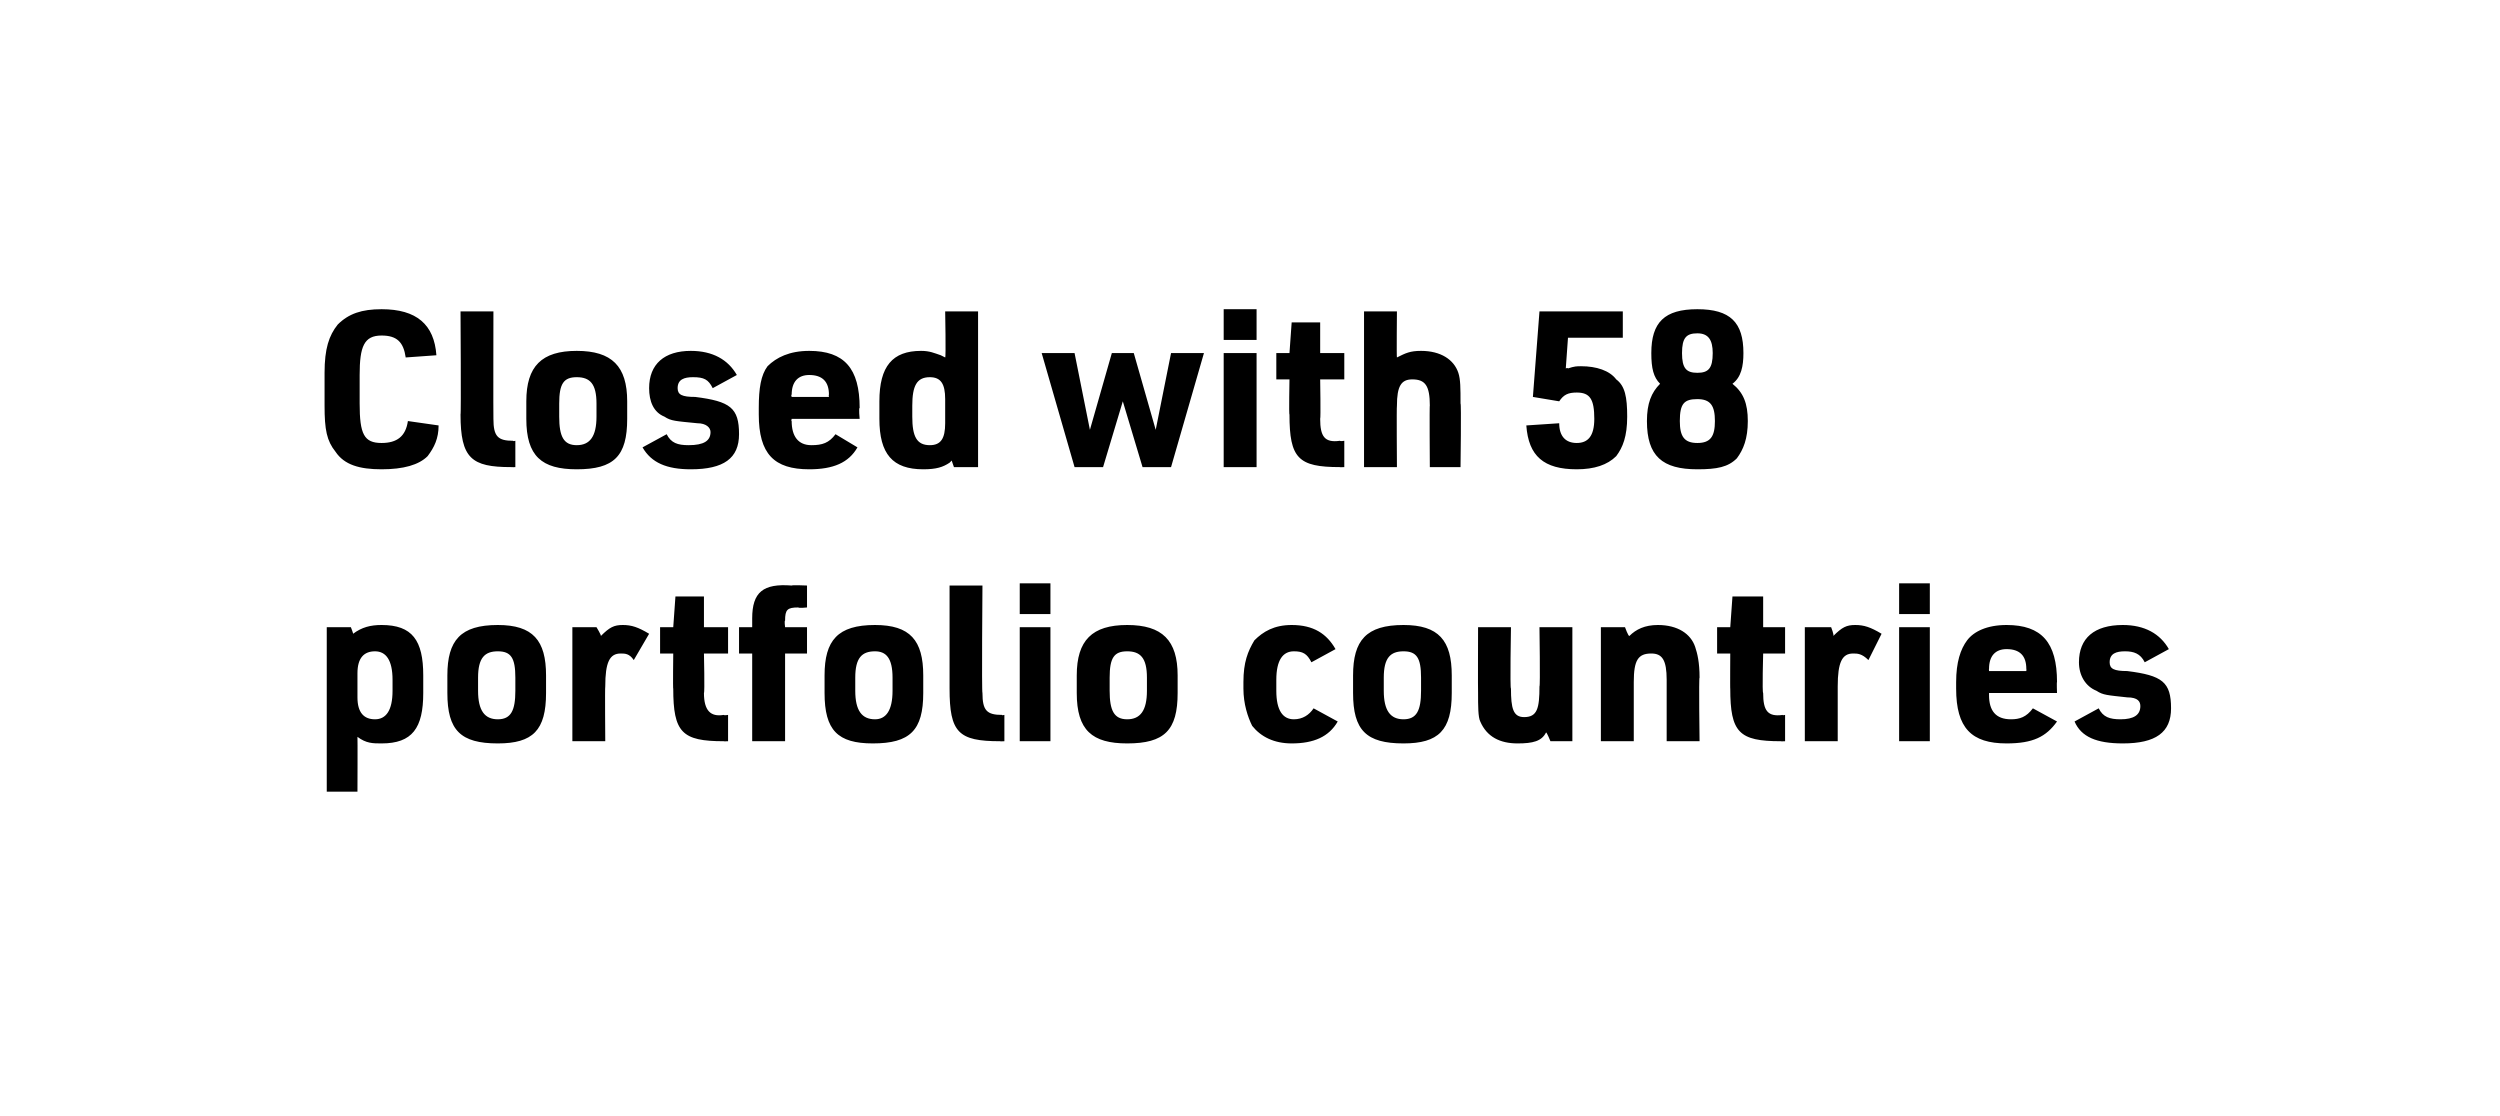
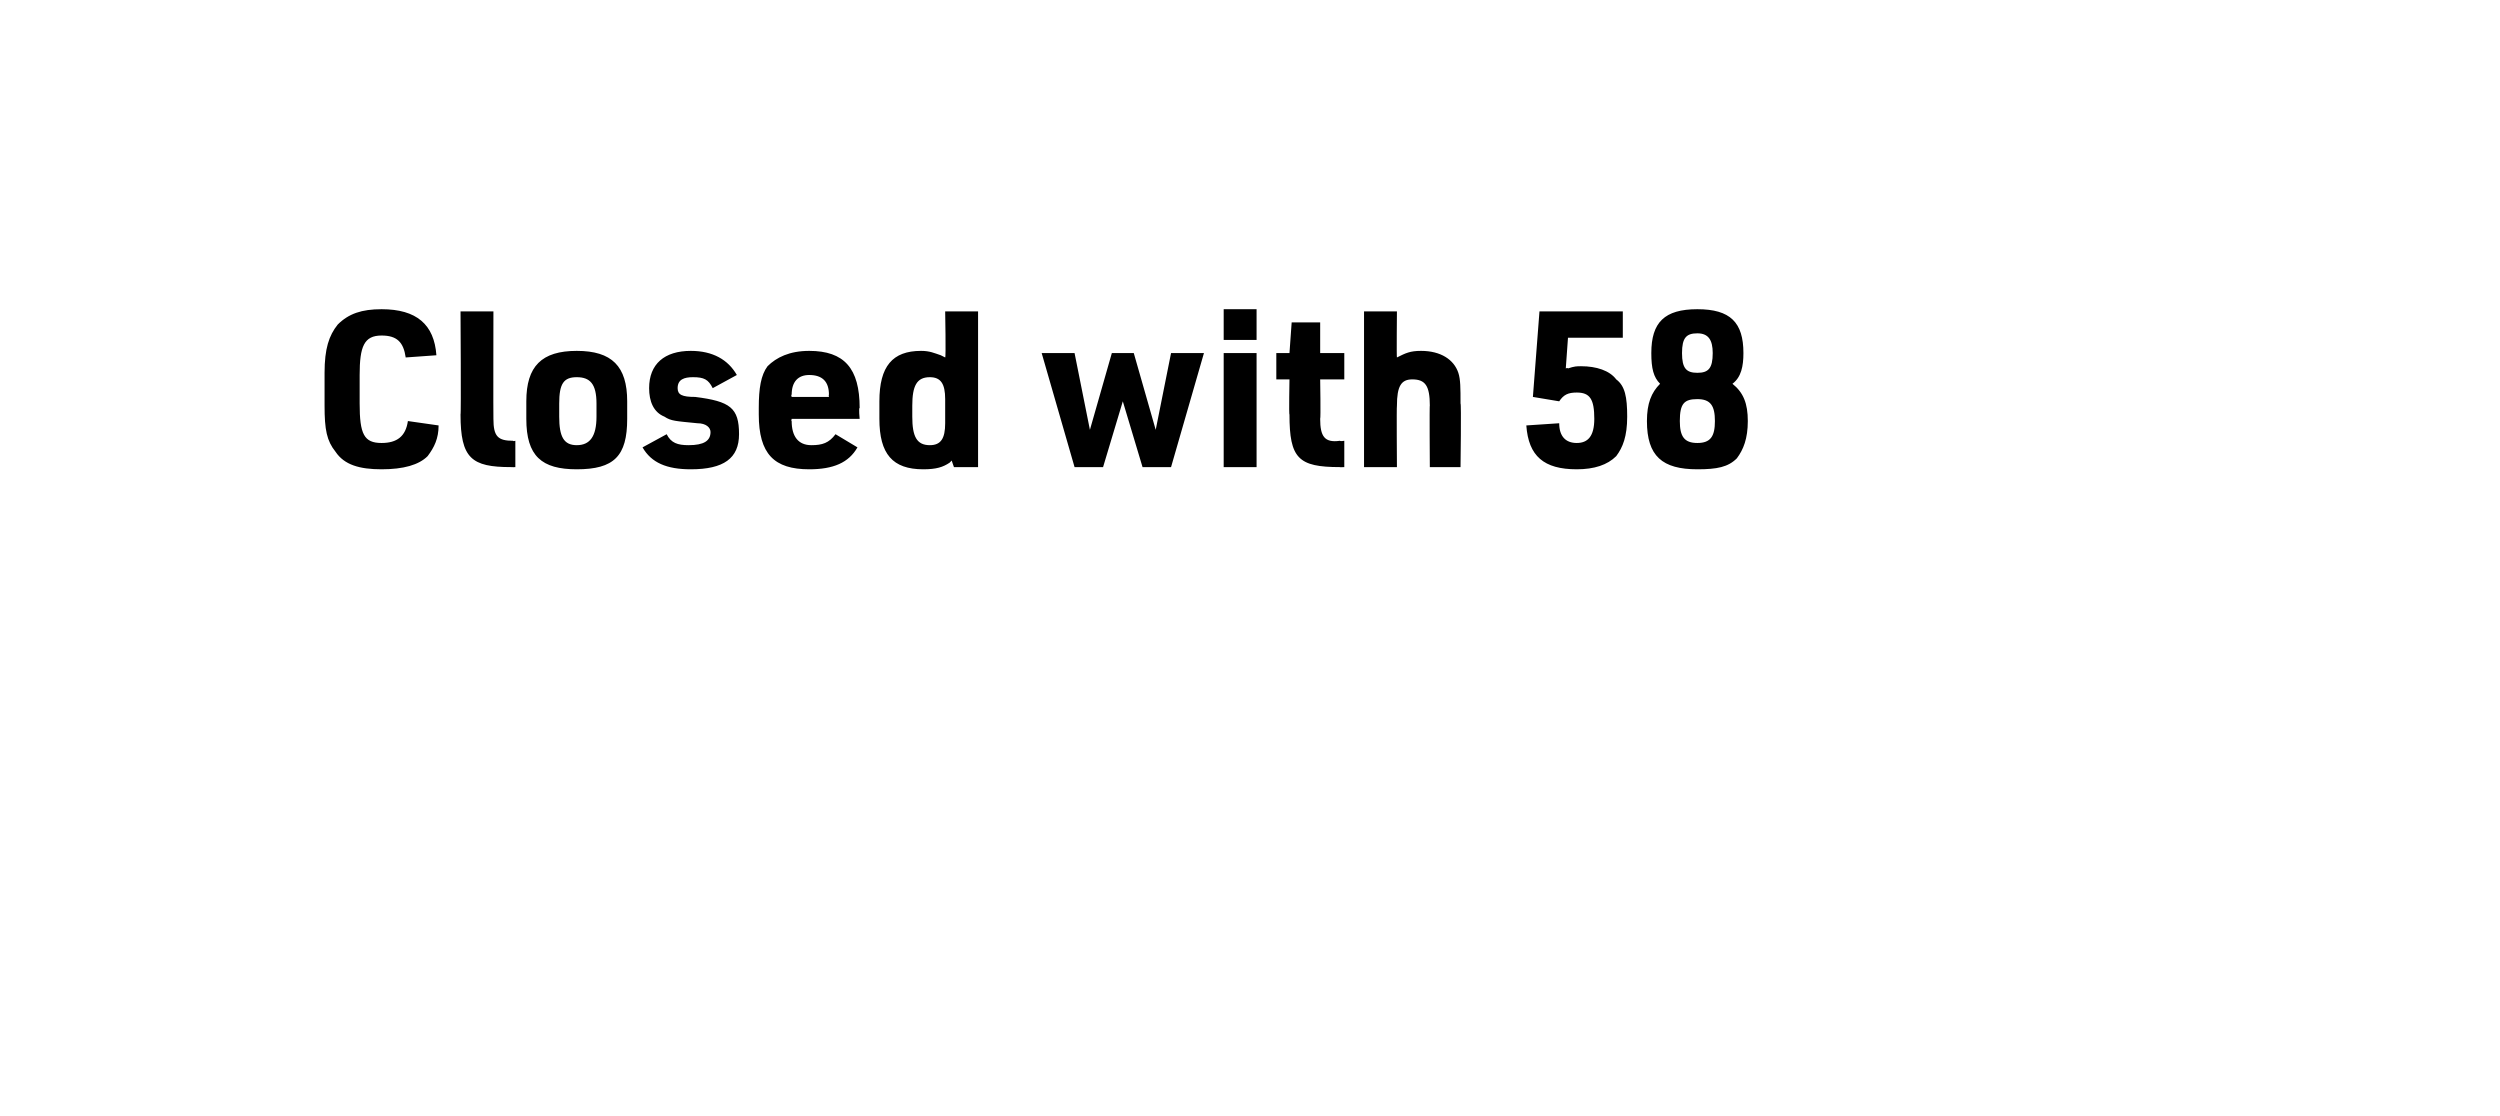
<svg xmlns="http://www.w3.org/2000/svg" version="1.1" width="114px" height="50.9px" viewBox="0 0 114 50.9">
  <desc>Closed with 58 portfolio countries</desc>
  <defs />
  <g id="Polygon39436">
-     <path d="M 14.9 28.6 L 16 28.6 C 16 28.6 16.12 28.91 16.1 28.9 C 16.5 28.6 16.9 28.5 17.4 28.5 C 18.8 28.5 19.3 29.2 19.3 30.8 C 19.3 30.8 19.3 31.6 19.3 31.6 C 19.3 33.2 18.8 33.9 17.4 33.9 C 17 33.9 16.7 33.9 16.3 33.6 C 16.31 33.64 16.3 36.1 16.3 36.1 L 14.9 36.1 L 14.9 28.6 Z M 17.9 31 C 17.9 30.1 17.6 29.7 17.1 29.7 C 16.6 29.7 16.3 30 16.3 30.7 C 16.3 30.7 16.3 31.8 16.3 31.8 C 16.3 32.5 16.6 32.8 17.1 32.8 C 17.6 32.8 17.9 32.4 17.9 31.5 C 17.9 31.5 17.9 31 17.9 31 Z M 20.4 30.8 C 20.4 29.2 21 28.5 22.7 28.5 C 24.3 28.5 24.9 29.2 24.9 30.8 C 24.9 30.8 24.9 31.6 24.9 31.6 C 24.9 33.3 24.3 33.9 22.7 33.9 C 21 33.9 20.4 33.3 20.4 31.6 C 20.4 31.6 20.4 30.8 20.4 30.8 Z M 23.5 30.9 C 23.5 30 23.3 29.7 22.7 29.7 C 22.1 29.7 21.8 30 21.8 30.9 C 21.8 30.9 21.8 31.5 21.8 31.5 C 21.8 32.4 22.1 32.8 22.7 32.8 C 23.3 32.8 23.5 32.4 23.5 31.5 C 23.5 31.5 23.5 30.9 23.5 30.9 Z M 26.1 28.6 L 27.2 28.6 C 27.2 28.6 27.42 28.96 27.4 29 C 27.8 28.6 28 28.5 28.4 28.5 C 28.8 28.5 29.1 28.6 29.6 28.9 C 29.6 28.9 28.9 30.1 28.9 30.1 C 28.7 29.8 28.5 29.8 28.3 29.8 C 27.8 29.8 27.6 30.2 27.6 31.3 C 27.58 31.32 27.6 33.8 27.6 33.8 L 26.1 33.8 L 26.1 28.6 Z M 30.1 29.8 L 30.1 28.6 L 30.7 28.6 L 30.8 27.2 L 32.1 27.2 L 32.1 28.6 L 33.2 28.6 L 33.2 29.8 L 32.1 29.8 C 32.1 29.8 32.14 31.59 32.1 31.6 C 32.1 32.4 32.4 32.7 33 32.6 C 33.04 32.63 33.2 32.6 33.2 32.6 L 33.2 33.8 C 33.2 33.8 32.99 33.81 33 33.8 C 31.1 33.8 30.7 33.4 30.7 31.4 C 30.68 31.44 30.7 29.8 30.7 29.8 L 30.1 29.8 Z M 33.7 29.8 L 33.7 28.6 L 34.3 28.6 C 34.3 28.6 34.3 28.19 34.3 28.2 C 34.3 27 34.8 26.6 36.1 26.7 C 36.12 26.67 36.8 26.7 36.8 26.7 L 36.8 27.7 C 36.8 27.7 36.43 27.74 36.4 27.7 C 35.9 27.7 35.8 27.8 35.8 28.3 C 35.76 28.3 35.8 28.6 35.8 28.6 L 36.8 28.6 L 36.8 29.8 L 35.8 29.8 L 35.8 33.8 L 34.3 33.8 L 34.3 29.8 L 33.7 29.8 Z M 37.6 30.8 C 37.6 29.2 38.2 28.5 39.9 28.5 C 41.5 28.5 42.1 29.2 42.1 30.8 C 42.1 30.8 42.1 31.6 42.1 31.6 C 42.1 33.3 41.5 33.9 39.8 33.9 C 38.2 33.9 37.6 33.3 37.6 31.6 C 37.6 31.6 37.6 30.8 37.6 30.8 Z M 40.7 30.9 C 40.7 30 40.4 29.7 39.9 29.7 C 39.3 29.7 39 30 39 30.9 C 39 30.9 39 31.5 39 31.5 C 39 32.4 39.3 32.8 39.9 32.8 C 40.4 32.8 40.7 32.4 40.7 31.5 C 40.7 31.5 40.7 30.9 40.7 30.9 Z M 44.8 26.7 C 44.8 26.7 44.76 31.59 44.8 31.6 C 44.8 32.4 45 32.6 45.7 32.6 C 45.66 32.63 45.8 32.6 45.8 32.6 L 45.8 33.8 C 45.8 33.8 45.6 33.81 45.6 33.8 C 43.7 33.8 43.3 33.4 43.3 31.4 C 43.3 31.44 43.3 26.7 43.3 26.7 L 44.8 26.7 Z M 46.5 26.6 L 47.9 26.6 L 47.9 28 L 46.5 28 L 46.5 26.6 Z M 46.5 28.6 L 47.9 28.6 L 47.9 33.8 L 46.5 33.8 L 46.5 28.6 Z M 49.1 30.8 C 49.1 29.2 49.8 28.5 51.4 28.5 C 53 28.5 53.7 29.2 53.7 30.8 C 53.7 30.8 53.7 31.6 53.7 31.6 C 53.7 33.3 53.1 33.9 51.4 33.9 C 49.8 33.9 49.1 33.3 49.1 31.6 C 49.1 31.6 49.1 30.8 49.1 30.8 Z M 52.3 30.9 C 52.3 30 52 29.7 51.4 29.7 C 50.8 29.7 50.6 30 50.6 30.9 C 50.6 30.9 50.6 31.5 50.6 31.5 C 50.6 32.4 50.8 32.8 51.4 32.8 C 52 32.8 52.3 32.4 52.3 31.5 C 52.3 31.5 52.3 30.9 52.3 30.9 Z M 61 32.9 C 60.6 33.6 59.9 33.9 58.9 33.9 C 58.1 33.9 57.5 33.6 57.1 33.1 C 56.9 32.7 56.7 32.1 56.7 31.4 C 56.7 31.4 56.7 31.1 56.7 31.1 C 56.7 30.2 56.9 29.7 57.2 29.2 C 57.6 28.8 58.1 28.5 58.9 28.5 C 59.9 28.5 60.5 28.9 60.9 29.6 C 60.9 29.6 59.8 30.2 59.8 30.2 C 59.6 29.8 59.4 29.7 59 29.7 C 58.5 29.7 58.2 30.1 58.2 31 C 58.2 31 58.2 31.5 58.2 31.5 C 58.2 32.4 58.5 32.8 59 32.8 C 59.4 32.8 59.7 32.6 59.9 32.3 C 59.9 32.3 61 32.9 61 32.9 Z M 61.7 30.8 C 61.7 29.2 62.3 28.5 64 28.5 C 65.6 28.5 66.2 29.2 66.2 30.8 C 66.2 30.8 66.2 31.6 66.2 31.6 C 66.2 33.3 65.6 33.9 64 33.9 C 62.3 33.9 61.7 33.3 61.7 31.6 C 61.7 31.6 61.7 30.8 61.7 30.8 Z M 64.8 30.9 C 64.8 30 64.6 29.7 64 29.7 C 63.4 29.7 63.1 30 63.1 30.9 C 63.1 30.9 63.1 31.5 63.1 31.5 C 63.1 32.4 63.4 32.8 64 32.8 C 64.6 32.8 64.8 32.4 64.8 31.5 C 64.8 31.5 64.8 30.9 64.8 30.9 Z M 68.9 28.6 C 68.9 28.6 68.85 31.42 68.9 31.4 C 68.9 32.3 69 32.7 69.5 32.7 C 70.1 32.7 70.2 32.3 70.2 31.3 C 70.24 31.32 70.2 28.6 70.2 28.6 L 71.7 28.6 L 71.7 33.8 L 70.7 33.8 C 70.7 33.8 70.53 33.38 70.5 33.4 C 70.3 33.8 69.9 33.9 69.2 33.9 C 68.4 33.9 67.8 33.6 67.5 32.9 C 67.4 32.7 67.4 32.2 67.4 31.6 C 67.39 31.59 67.4 28.6 67.4 28.6 L 68.9 28.6 Z M 73 28.6 L 74.1 28.6 C 74.1 28.6 74.25 29.02 74.3 29 C 74.6 28.7 75 28.5 75.6 28.5 C 76.5 28.5 77.1 28.9 77.3 29.5 C 77.4 29.8 77.5 30.2 77.5 30.9 C 77.46 30.85 77.5 33.8 77.5 33.8 L 76 33.8 C 76 33.8 76 31.02 76 31 C 76 30.1 75.8 29.8 75.3 29.8 C 74.7 29.8 74.5 30.1 74.5 31.1 C 74.5 31.12 74.5 33.8 74.5 33.8 L 73 33.8 L 73 28.6 Z M 78.3 29.8 L 78.3 28.6 L 78.9 28.6 L 79 27.2 L 80.4 27.2 L 80.4 28.6 L 81.4 28.6 L 81.4 29.8 L 80.4 29.8 C 80.4 29.8 80.35 31.59 80.4 31.6 C 80.4 32.4 80.6 32.7 81.3 32.6 C 81.25 32.63 81.4 32.6 81.4 32.6 L 81.4 33.8 C 81.4 33.8 81.2 33.81 81.2 33.8 C 79.3 33.8 78.9 33.4 78.9 31.4 C 78.89 31.44 78.9 29.8 78.9 29.8 L 78.3 29.8 Z M 82.3 28.6 L 83.5 28.6 C 83.5 28.6 83.64 28.96 83.6 29 C 84 28.6 84.2 28.5 84.6 28.5 C 85 28.5 85.3 28.6 85.8 28.9 C 85.8 28.9 85.2 30.1 85.2 30.1 C 84.9 29.8 84.7 29.8 84.5 29.8 C 84 29.8 83.8 30.2 83.8 31.3 C 83.8 31.32 83.8 33.8 83.8 33.8 L 82.3 33.8 L 82.3 28.6 Z M 86.6 26.6 L 88 26.6 L 88 28 L 86.6 28 L 86.6 26.6 Z M 86.6 28.6 L 88 28.6 L 88 33.8 L 86.6 33.8 L 86.6 28.6 Z M 90.7 31.7 C 90.7 32.4 91 32.8 91.7 32.8 C 92.1 32.8 92.4 32.7 92.7 32.3 C 92.7 32.3 93.8 32.9 93.8 32.9 C 93.3 33.6 92.7 33.9 91.5 33.9 C 89.9 33.9 89.2 33.2 89.2 31.4 C 89.2 31.4 89.2 31.1 89.2 31.1 C 89.2 30.2 89.4 29.6 89.7 29.2 C 90 28.8 90.6 28.5 91.5 28.5 C 93.1 28.5 93.8 29.3 93.8 31.1 C 93.78 31.09 93.8 31.6 93.8 31.6 L 90.7 31.6 C 90.7 31.6 90.7 31.72 90.7 31.7 Z M 92.4 30.6 C 92.4 30.6 92.41 30.48 92.4 30.5 C 92.4 29.9 92.1 29.6 91.5 29.6 C 91 29.6 90.7 29.9 90.7 30.5 C 90.69 30.48 90.7 30.6 90.7 30.6 L 92.4 30.6 Z M 95.7 32.3 C 95.9 32.7 96.2 32.8 96.7 32.8 C 97.3 32.8 97.6 32.6 97.6 32.2 C 97.6 32 97.5 31.8 97 31.8 C 96.1 31.7 95.9 31.7 95.6 31.5 C 95.1 31.3 94.8 30.8 94.8 30.2 C 94.8 29.1 95.5 28.5 96.8 28.5 C 97.8 28.5 98.5 28.9 98.9 29.6 C 98.9 29.6 97.8 30.2 97.8 30.2 C 97.6 29.8 97.3 29.7 96.9 29.7 C 96.5 29.7 96.2 29.8 96.2 30.2 C 96.2 30.5 96.4 30.6 97 30.6 C 98.6 30.8 99 31.1 99 32.3 C 99 33.4 98.3 33.9 96.8 33.9 C 95.6 33.9 94.9 33.6 94.6 32.9 C 94.6 32.9 95.7 32.3 95.7 32.3 Z " stroke="none" fill="#000" />
-   </g>
+     </g>
  <g id="Polygon39435">
    <path d="M 20 19.4 C 20 20 19.8 20.4 19.5 20.8 C 19.1 21.2 18.4 21.4 17.4 21.4 C 16.4 21.4 15.7 21.2 15.3 20.6 C 14.9 20.1 14.8 19.6 14.8 18.5 C 14.8 18.5 14.8 17 14.8 17 C 14.8 15.9 15 15.3 15.4 14.8 C 15.9 14.3 16.5 14.1 17.4 14.1 C 19 14.1 19.8 14.8 19.9 16.2 C 19.9 16.2 18.5 16.3 18.5 16.3 C 18.4 15.6 18.1 15.3 17.4 15.3 C 16.6 15.3 16.4 15.8 16.4 17.1 C 16.4 17.1 16.4 18.4 16.4 18.4 C 16.4 19.8 16.6 20.2 17.4 20.2 C 18.1 20.2 18.5 19.9 18.6 19.2 C 18.6 19.2 20 19.4 20 19.4 Z M 22.5 14.2 C 22.5 14.2 22.49 19.09 22.5 19.1 C 22.5 19.9 22.7 20.1 23.4 20.1 C 23.39 20.13 23.5 20.1 23.5 20.1 L 23.5 21.3 C 23.5 21.3 23.33 21.31 23.3 21.3 C 21.5 21.3 21 20.9 21 18.9 C 21.03 18.94 21 14.2 21 14.2 L 22.5 14.2 Z M 24 18.3 C 24 16.7 24.7 16 26.3 16 C 27.9 16 28.6 16.7 28.6 18.3 C 28.6 18.3 28.6 19.1 28.6 19.1 C 28.6 20.8 28 21.4 26.3 21.4 C 24.7 21.4 24 20.8 24 19.1 C 24 19.1 24 18.3 24 18.3 Z M 27.2 18.4 C 27.2 17.5 26.9 17.2 26.3 17.2 C 25.7 17.2 25.5 17.5 25.5 18.4 C 25.5 18.4 25.5 19 25.5 19 C 25.5 19.9 25.7 20.3 26.3 20.3 C 26.9 20.3 27.2 19.9 27.2 19 C 27.2 19 27.2 18.4 27.2 18.4 Z M 30.4 19.8 C 30.6 20.2 30.9 20.3 31.4 20.3 C 32.1 20.3 32.4 20.1 32.4 19.7 C 32.4 19.5 32.2 19.3 31.8 19.3 C 30.8 19.2 30.6 19.2 30.3 19 C 29.8 18.8 29.6 18.3 29.6 17.7 C 29.6 16.6 30.3 16 31.5 16 C 32.5 16 33.2 16.4 33.6 17.1 C 33.6 17.1 32.5 17.7 32.5 17.7 C 32.3 17.3 32.1 17.2 31.6 17.2 C 31.2 17.2 30.9 17.3 30.9 17.7 C 30.9 18 31.1 18.1 31.7 18.1 C 33.3 18.3 33.7 18.6 33.7 19.8 C 33.7 20.9 33 21.4 31.5 21.4 C 30.4 21.4 29.7 21.1 29.3 20.4 C 29.3 20.4 30.4 19.8 30.4 19.8 Z M 36.1 19.2 C 36.1 19.9 36.4 20.3 37 20.3 C 37.5 20.3 37.8 20.2 38.1 19.8 C 38.1 19.8 39.1 20.4 39.1 20.4 C 38.7 21.1 38 21.4 36.9 21.4 C 35.3 21.4 34.6 20.7 34.6 18.9 C 34.6 18.9 34.6 18.6 34.6 18.6 C 34.6 17.7 34.7 17.1 35 16.7 C 35.4 16.3 36 16 36.9 16 C 38.5 16 39.2 16.8 39.2 18.6 C 39.15 18.59 39.2 19.1 39.2 19.1 L 36.1 19.1 C 36.1 19.1 36.07 19.22 36.1 19.2 Z M 37.8 18.1 C 37.8 18.1 37.78 17.98 37.8 18 C 37.8 17.4 37.5 17.1 36.9 17.1 C 36.4 17.1 36.1 17.4 36.1 18 C 36.06 17.98 36.1 18.1 36.1 18.1 L 37.8 18.1 Z M 43.4 21 C 43.4 21 43.3 21.1 43.3 21.1 C 43 21.3 42.7 21.4 42.1 21.4 C 40.7 21.4 40.1 20.7 40.1 19.1 C 40.1 19.1 40.1 18.3 40.1 18.3 C 40.1 16.7 40.7 16 42 16 C 42.4 16 42.6 16.1 42.9 16.2 C 42.9 16.2 42.9 16.2 43.1 16.3 C 43.1 16.3 43.1 16.3 43.1 16.3 C 43.14 16.31 43.1 14.2 43.1 14.2 L 44.6 14.2 L 44.6 21.3 L 43.5 21.3 C 43.5 21.3 43.39 20.99 43.4 21 Z M 41.6 19 C 41.6 19.9 41.8 20.3 42.4 20.3 C 42.9 20.3 43.1 20 43.1 19.3 C 43.1 19.3 43.1 18.2 43.1 18.2 C 43.1 17.5 42.9 17.2 42.4 17.2 C 41.8 17.2 41.6 17.6 41.6 18.5 C 41.6 18.5 41.6 19 41.6 19 Z M 47.5 16.1 L 49 16.1 L 49.7 19.6 L 50.7 16.1 L 51.7 16.1 L 52.7 19.6 L 53.4 16.1 L 54.9 16.1 L 53.4 21.3 L 52.1 21.3 L 51.2 18.3 L 50.3 21.3 L 49 21.3 L 47.5 16.1 Z M 55.8 14.1 L 57.3 14.1 L 57.3 15.5 L 55.8 15.5 L 55.8 14.1 Z M 55.8 16.1 L 57.3 16.1 L 57.3 21.3 L 55.8 21.3 L 55.8 16.1 Z M 58.2 17.3 L 58.2 16.1 L 58.8 16.1 L 58.9 14.7 L 60.2 14.7 L 60.2 16.1 L 61.3 16.1 L 61.3 17.3 L 60.2 17.3 C 60.2 17.3 60.23 19.09 60.2 19.1 C 60.2 19.9 60.4 20.2 61.1 20.1 C 61.13 20.13 61.3 20.1 61.3 20.1 L 61.3 21.3 C 61.3 21.3 61.08 21.31 61.1 21.3 C 59.2 21.3 58.8 20.9 58.8 18.9 C 58.77 18.94 58.8 17.3 58.8 17.3 L 58.2 17.3 Z M 62.2 14.2 L 63.7 14.2 C 63.7 14.2 63.68 16.32 63.7 16.3 C 64.1 16.1 64.3 16 64.8 16 C 65.7 16 66.3 16.4 66.5 17 C 66.6 17.3 66.6 17.7 66.6 18.4 C 66.64 18.35 66.6 21.3 66.6 21.3 L 65.2 21.3 C 65.2 21.3 65.18 18.45 65.2 18.5 C 65.2 17.6 65 17.3 64.4 17.3 C 63.9 17.3 63.7 17.6 63.7 18.5 C 63.68 18.52 63.7 21.3 63.7 21.3 L 62.2 21.3 L 62.2 14.2 Z M 70.2 14.2 L 74 14.2 L 74 15.4 L 71.5 15.4 L 71.4 16.8 C 71.4 16.8 71.48 16.76 71.5 16.8 C 71.8 16.7 71.9 16.7 72.1 16.7 C 72.8 16.7 73.4 16.9 73.7 17.3 C 74.1 17.6 74.2 18.1 74.2 19 C 74.2 19.9 74 20.4 73.7 20.8 C 73.3 21.2 72.7 21.4 71.9 21.4 C 70.4 21.4 69.7 20.8 69.6 19.4 C 69.6 19.4 71.1 19.3 71.1 19.3 C 71.1 19.9 71.4 20.2 71.9 20.2 C 72.4 20.2 72.7 19.9 72.7 19.1 C 72.7 18.2 72.5 17.9 71.9 17.9 C 71.5 17.9 71.3 18 71.1 18.3 C 71.05 18.29 69.9 18.1 69.9 18.1 L 70.2 14.2 Z M 75.7 17.5 C 75.4 17.2 75.3 16.8 75.3 16.1 C 75.3 14.7 75.9 14.1 77.4 14.1 C 78.9 14.1 79.5 14.7 79.5 16.1 C 79.5 16.7 79.4 17.2 79 17.5 C 79.5 17.9 79.7 18.4 79.7 19.2 C 79.7 20 79.5 20.5 79.2 20.9 C 78.8 21.3 78.3 21.4 77.4 21.4 C 75.8 21.4 75.1 20.8 75.1 19.2 C 75.1 18.4 75.3 17.9 75.7 17.5 C 75.7 17.5 75.7 17.5 75.7 17.5 Z M 76.7 16.1 C 76.7 16.8 76.9 17 77.4 17 C 77.9 17 78.1 16.8 78.1 16.1 C 78.1 15.5 77.9 15.2 77.4 15.2 C 76.9 15.2 76.7 15.4 76.7 16.1 Z M 76.6 19.2 C 76.6 19.9 76.8 20.2 77.4 20.2 C 78 20.2 78.2 19.9 78.2 19.2 C 78.2 18.5 78 18.2 77.4 18.2 C 76.8 18.2 76.6 18.4 76.6 19.2 Z " stroke="none" fill="#000" />
  </g>
</svg>